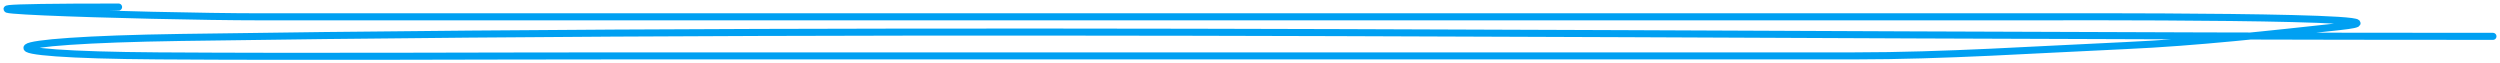
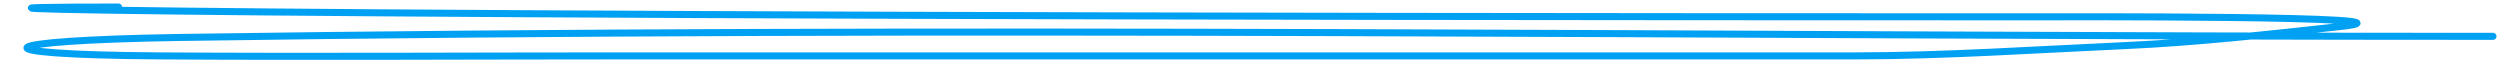
<svg xmlns="http://www.w3.org/2000/svg" width="355" height="9" viewBox="0 0 355 9" fill="none">
-   <path d="M354 5.162C244.753 5.162 134.851 3.694 25.7 5.316C-1.857 5.725 -3.865 7.764 22.477 7.936C44.483 8.08 66.531 7.936 88.54 7.936C146.815 7.936 205.09 7.936 263.365 7.936C276.109 7.936 289.178 7.042 301.835 6.472C311.989 6.015 322.437 4.838 332.248 3.774C346.933 2.182 291.18 2.387 287.534 2.387C204.016 2.387 120.497 2.387 36.979 2.387C20.958 2.387 -22.068 1 16.838 1" stroke="#00A0F2" stroke-linecap="round" stroke-linejoin="round" />
+   <path d="M354 5.162C244.753 5.162 134.851 3.694 25.7 5.316C-1.857 5.725 -3.865 7.764 22.477 7.936C44.483 8.08 66.531 7.936 88.54 7.936C146.815 7.936 205.09 7.936 263.365 7.936C276.109 7.936 289.178 7.042 301.835 6.472C311.989 6.015 322.437 4.838 332.248 3.774C346.933 2.182 291.18 2.387 287.534 2.387C20.958 2.387 -22.068 1 16.838 1" stroke="#00A0F2" stroke-linecap="round" stroke-linejoin="round" />
</svg>